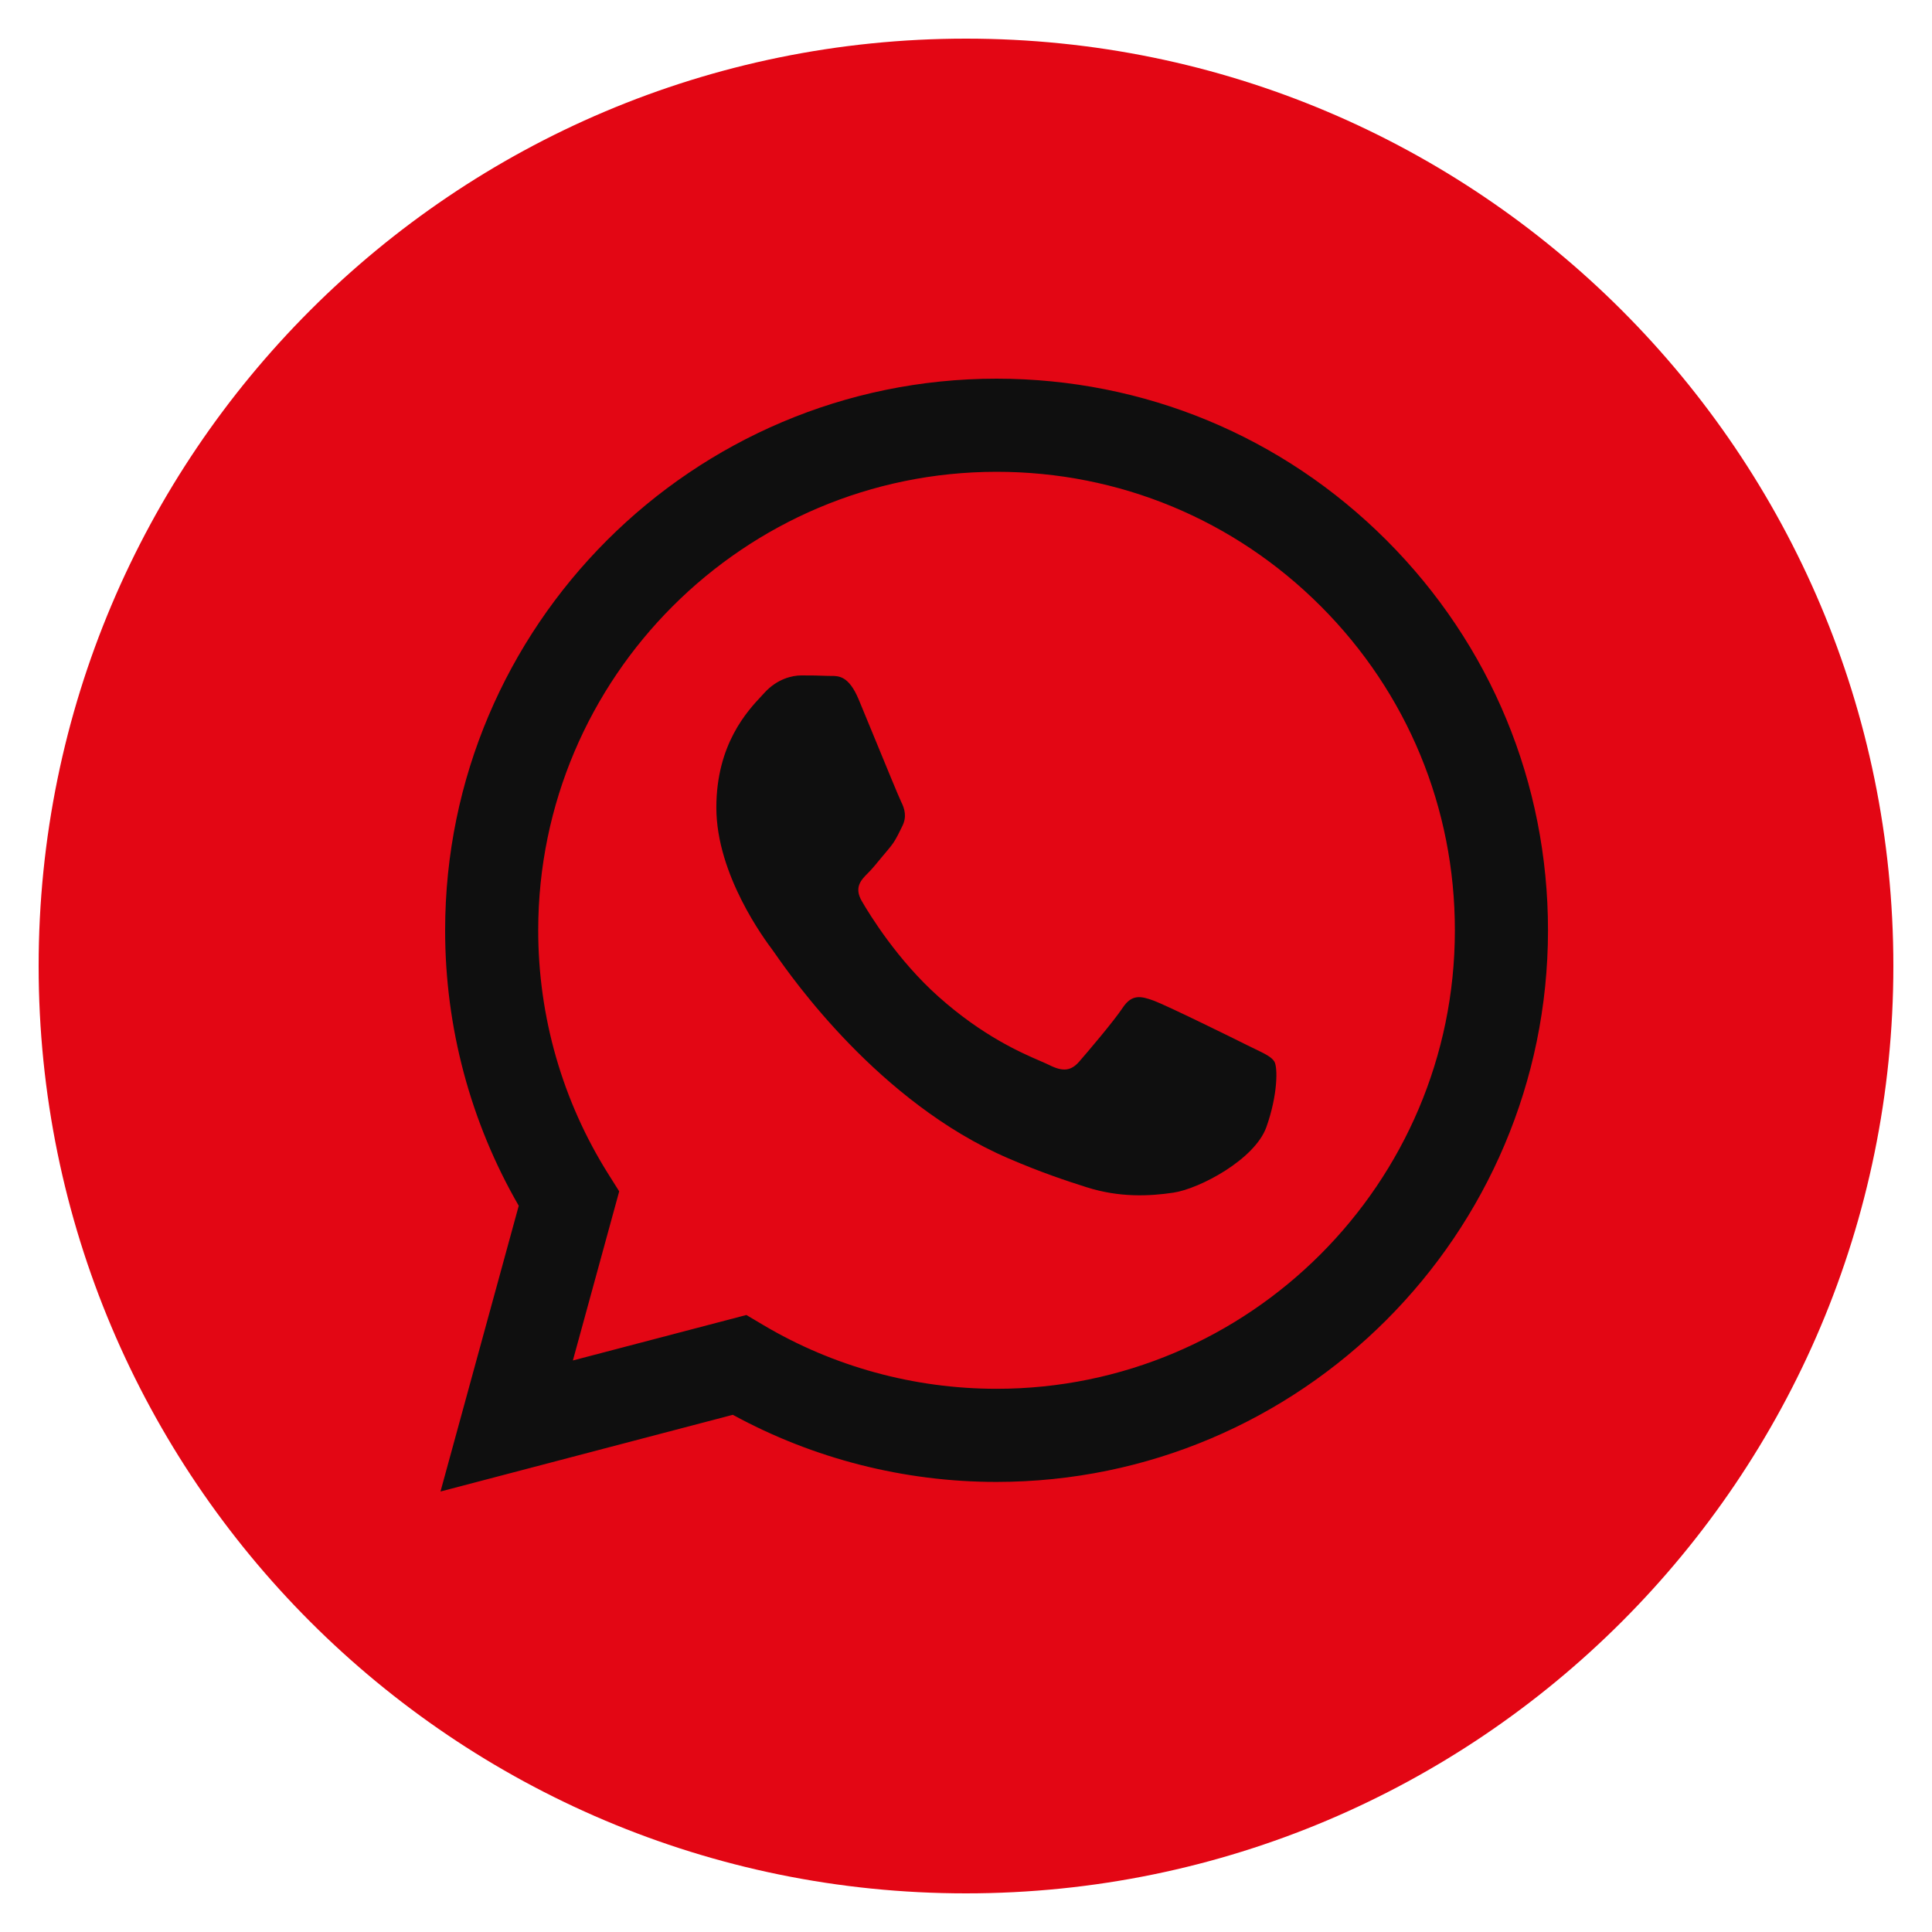
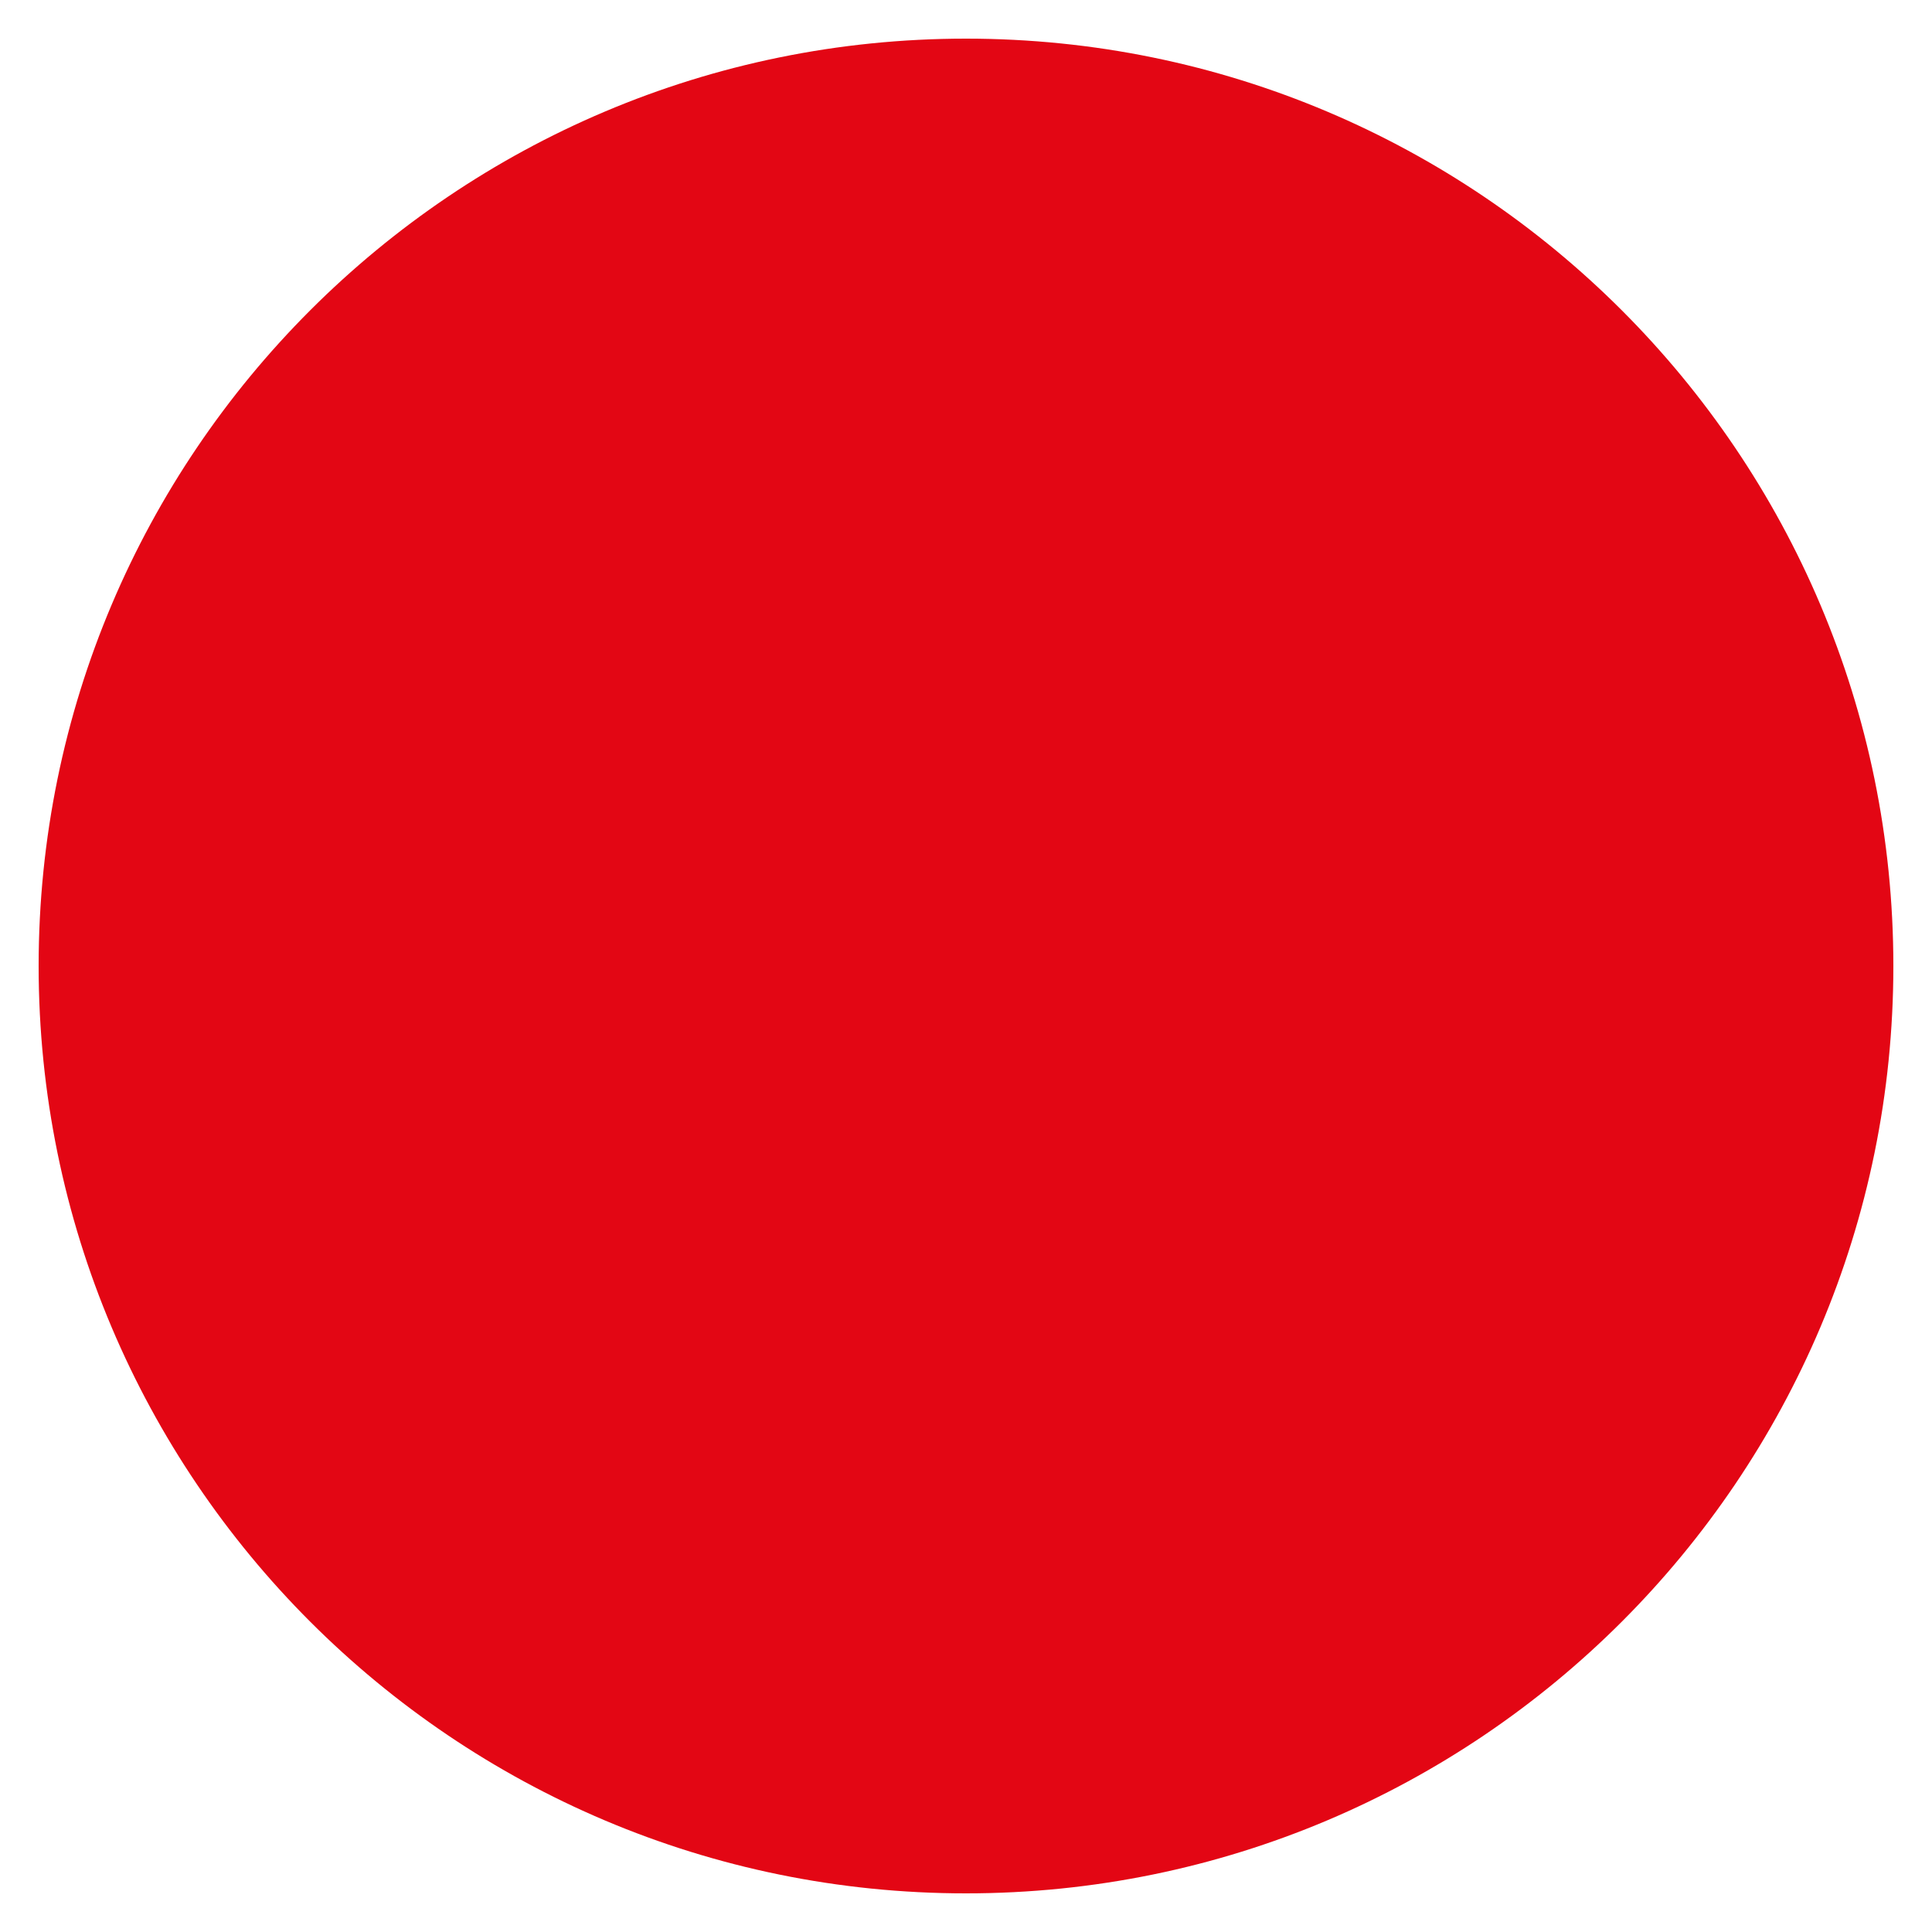
<svg xmlns="http://www.w3.org/2000/svg" width="50" height="50" viewBox="0 0 50 50" fill="none">
  <path d="M25 49C38.255 49 49 38.255 49 25C49 11.745 38.255 1 25 1C11.745 1 1 11.745 1 25C1 38.255 11.745 49 25 49Z" fill="#E30614" />
-   <path fill-rule="evenodd" clip-rule="evenodd" d="M25.791 38.352H25.785C23.397 38.352 21.05 37.752 18.965 36.615L11.4 38.6L13.425 31.205C12.176 29.041 11.518 26.585 11.52 24.07C11.523 16.202 17.925 9.8 25.791 9.8C29.608 9.802 33.192 11.288 35.886 13.985C38.581 16.683 40.064 20.268 40.062 24.081C40.059 31.948 33.659 38.349 25.791 38.352ZM19.316 34.032L19.749 34.289C21.57 35.37 23.658 35.941 25.786 35.942H25.791C32.329 35.942 37.65 30.621 37.652 24.081C37.654 20.911 36.421 17.931 34.182 15.689C31.942 13.447 28.964 12.211 25.796 12.21C19.253 12.21 13.932 17.531 13.929 24.071C13.928 26.312 14.555 28.495 15.743 30.384L16.025 30.832L14.826 35.209L19.316 34.032ZM32.492 27.154C32.741 27.274 32.909 27.355 32.981 27.475C33.07 27.624 33.07 28.338 32.773 29.171C32.475 30.004 31.051 30.764 30.366 30.866C29.752 30.958 28.974 30.997 28.12 30.725C27.602 30.561 26.938 30.341 26.087 29.974C22.744 28.53 20.485 25.29 20.058 24.678C20.028 24.635 20.007 24.605 19.995 24.59L19.993 24.586C19.804 24.334 18.539 22.647 18.539 20.901C18.539 19.258 19.346 18.397 19.718 18.001C19.743 17.974 19.767 17.949 19.787 17.926C20.114 17.569 20.501 17.48 20.738 17.48C20.976 17.48 21.214 17.482 21.422 17.492C21.447 17.494 21.474 17.494 21.502 17.493C21.709 17.492 21.968 17.491 22.224 18.105C22.322 18.341 22.466 18.691 22.618 19.06C22.925 19.807 23.264 20.633 23.323 20.752C23.413 20.931 23.472 21.139 23.353 21.377C23.335 21.413 23.319 21.446 23.303 21.479C23.214 21.661 23.148 21.795 22.997 21.972C22.937 22.041 22.875 22.116 22.814 22.191C22.691 22.341 22.569 22.49 22.462 22.596C22.283 22.774 22.097 22.967 22.305 23.324C22.513 23.681 23.229 24.849 24.289 25.794C25.429 26.811 26.419 27.241 26.921 27.458C27.019 27.501 27.099 27.535 27.157 27.564C27.513 27.743 27.721 27.713 27.929 27.475C28.137 27.237 28.821 26.434 29.058 26.077C29.296 25.72 29.534 25.779 29.861 25.898C30.188 26.018 31.941 26.88 32.297 27.059C32.367 27.093 32.432 27.125 32.492 27.154Z" fill="#0F0F0F" />
</svg>